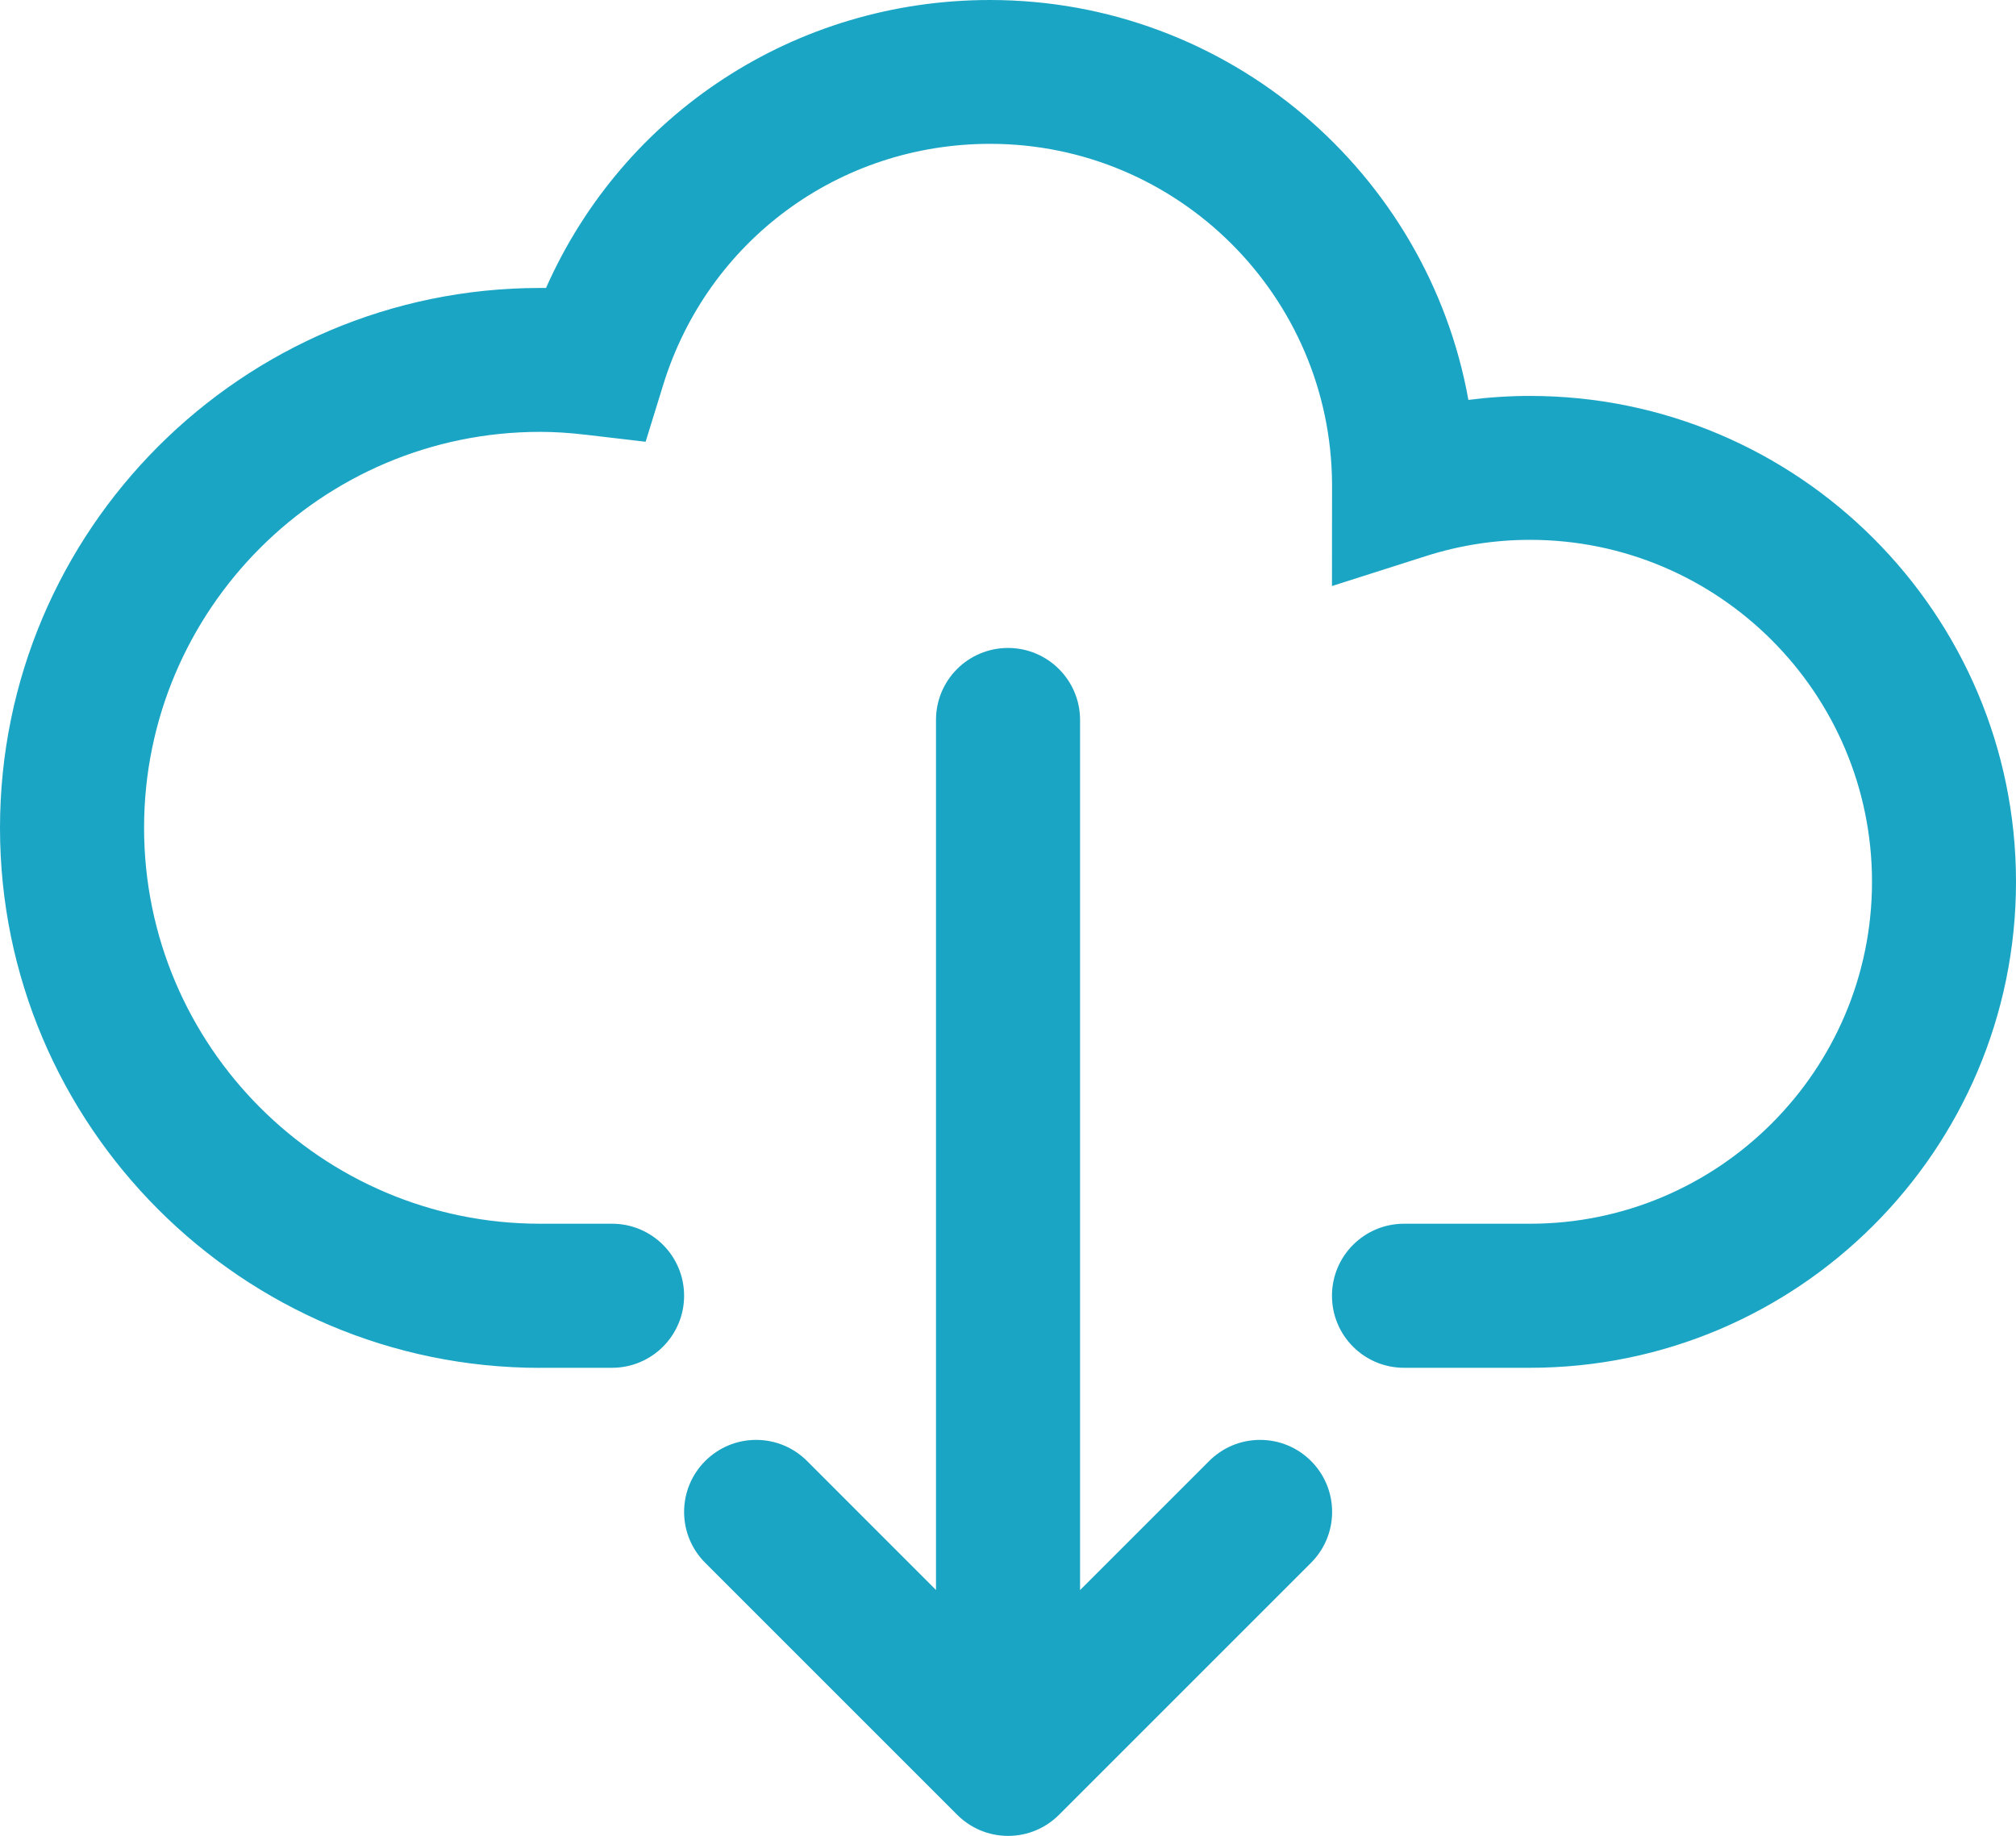
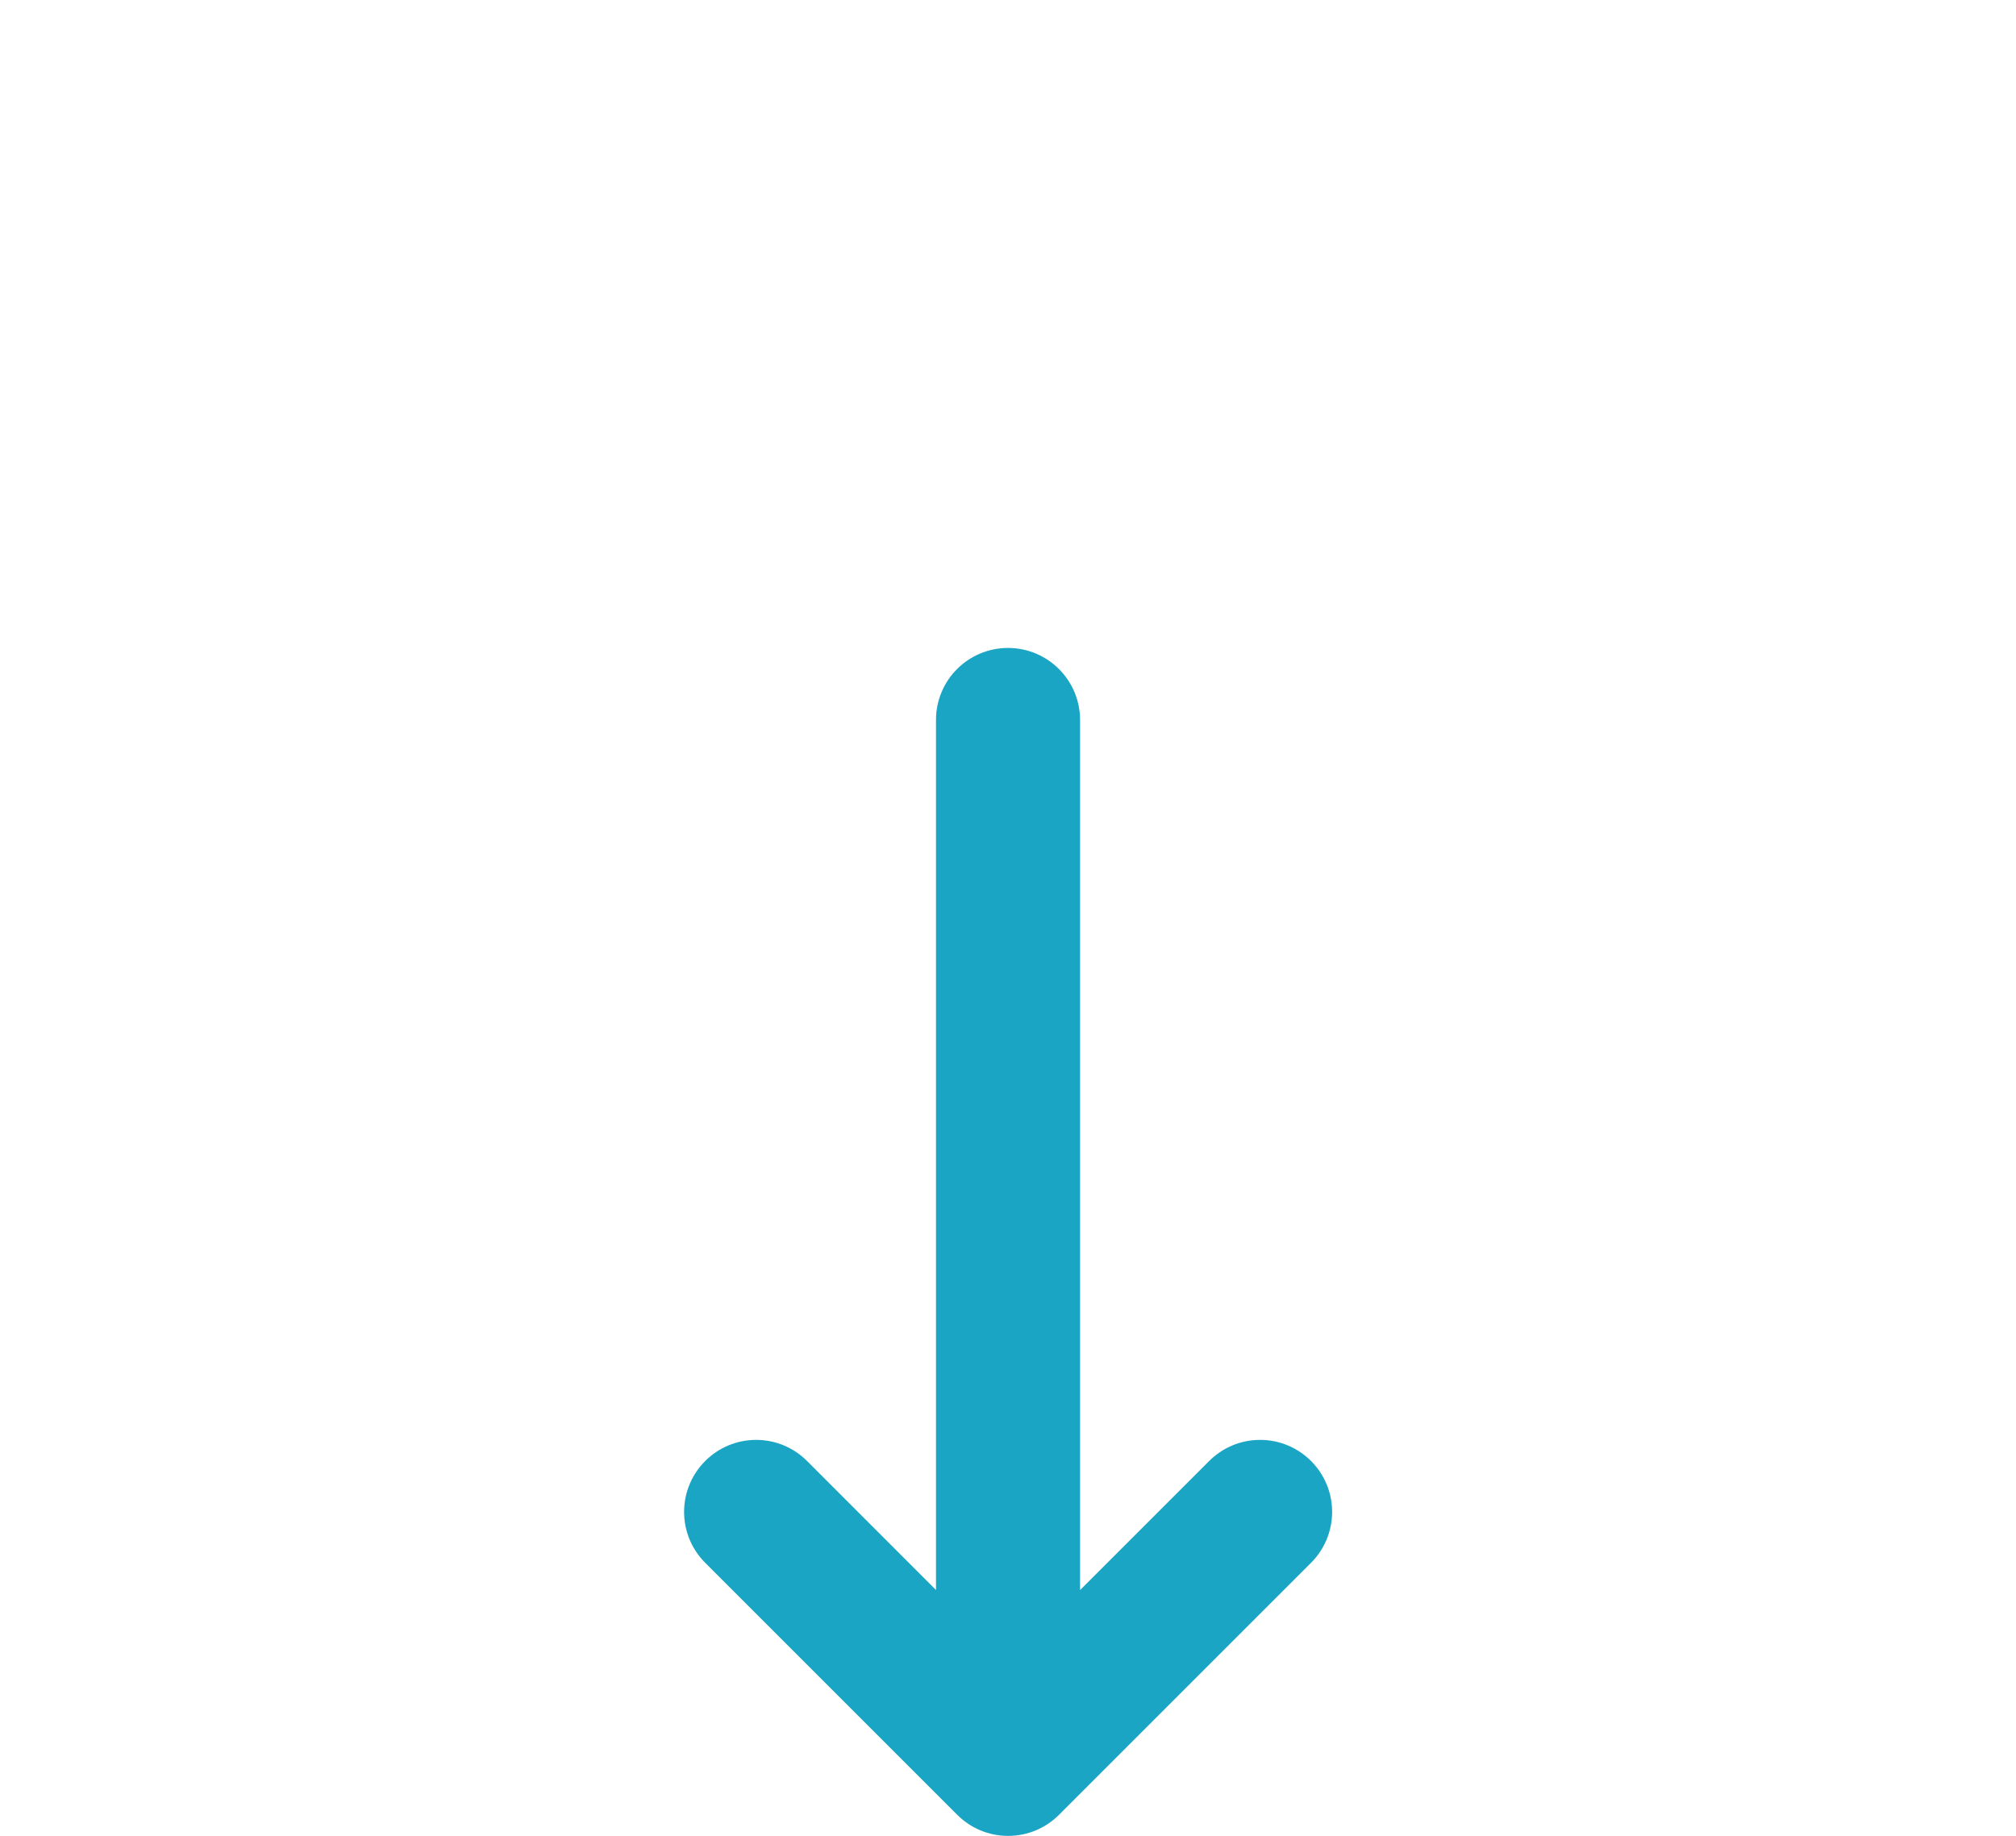
<svg xmlns="http://www.w3.org/2000/svg" version="1.1" x="0px" y="0px" width="269.23px" height="245.19px" viewBox="0 0 269.23 245.19" style="enable-background:new 0 0 269.23 245.19;" xml:space="preserve">
  <style type="text/css">
	.st0{fill:#1BA5C4;}
</style>
  <defs>
</defs>
  <g>
    <g>
      <path class="st0" d="M134.62,86.54c5.31,0,9.62,4.31,9.62,9.62v116.21l17.24-17.24c1.74-1.74,4.14-2.82,6.8-2.82    c5.31,0,9.62,4.3,9.62,9.62c0,2.66-1.08,5.06-2.82,6.8l-33.65,33.65c-1.74,1.74-4.14,2.82-6.8,2.82c-2.66,0-5.06-1.08-6.8-2.82    l-33.65-33.65c-1.74-1.74-2.82-4.14-2.82-6.8c0-5.31,4.31-9.62,9.62-9.62c2.66,0,5.06,1.08,6.8,2.82L125,212.36V96.15    C125,90.84,129.3,86.54,134.62,86.54z" />
    </g>
    <g>
-       <path class="st0" d="M72.12,182.69C32.35,182.69,0,150.34,0,110.58c0-39.77,32.35-72.12,72.12-72.12c0.26,0,0.53,0,0.8,0    C83.23,15.17,106.19,0,132.21,0c31.87,0,58.44,23.09,63.89,53.41c2.73-0.35,5.47-0.53,8.23-0.53c35.79,0,64.9,29.11,64.9,64.9    s-29.11,64.9-64.9,64.9H187.5c-5.31,0-9.62-4.3-9.62-9.62c0-5.31,4.31-9.62,9.62-9.62h16.83c25.18,0,45.67-20.49,45.67-45.67    c0-25.18-20.49-45.67-45.67-45.67c-4.71,0-9.39,0.73-13.91,2.17l-12.54,4l0.01-13.62c-0.13-25.08-20.56-45.44-45.67-45.44    c-20.15,0-37.68,12.92-43.64,32.15l-2.36,7.64l-7.94-0.93c-2.26-0.27-4.27-0.39-6.16-0.39c-29.16,0-52.88,23.72-52.88,52.88    c0,29.16,23.72,52.88,52.88,52.88h9.62c5.31,0,9.62,4.3,9.62,9.62c0,5.31-4.31,9.62-9.62,9.62H72.12z" />
-     </g>
+       </g>
  </g>
</svg>